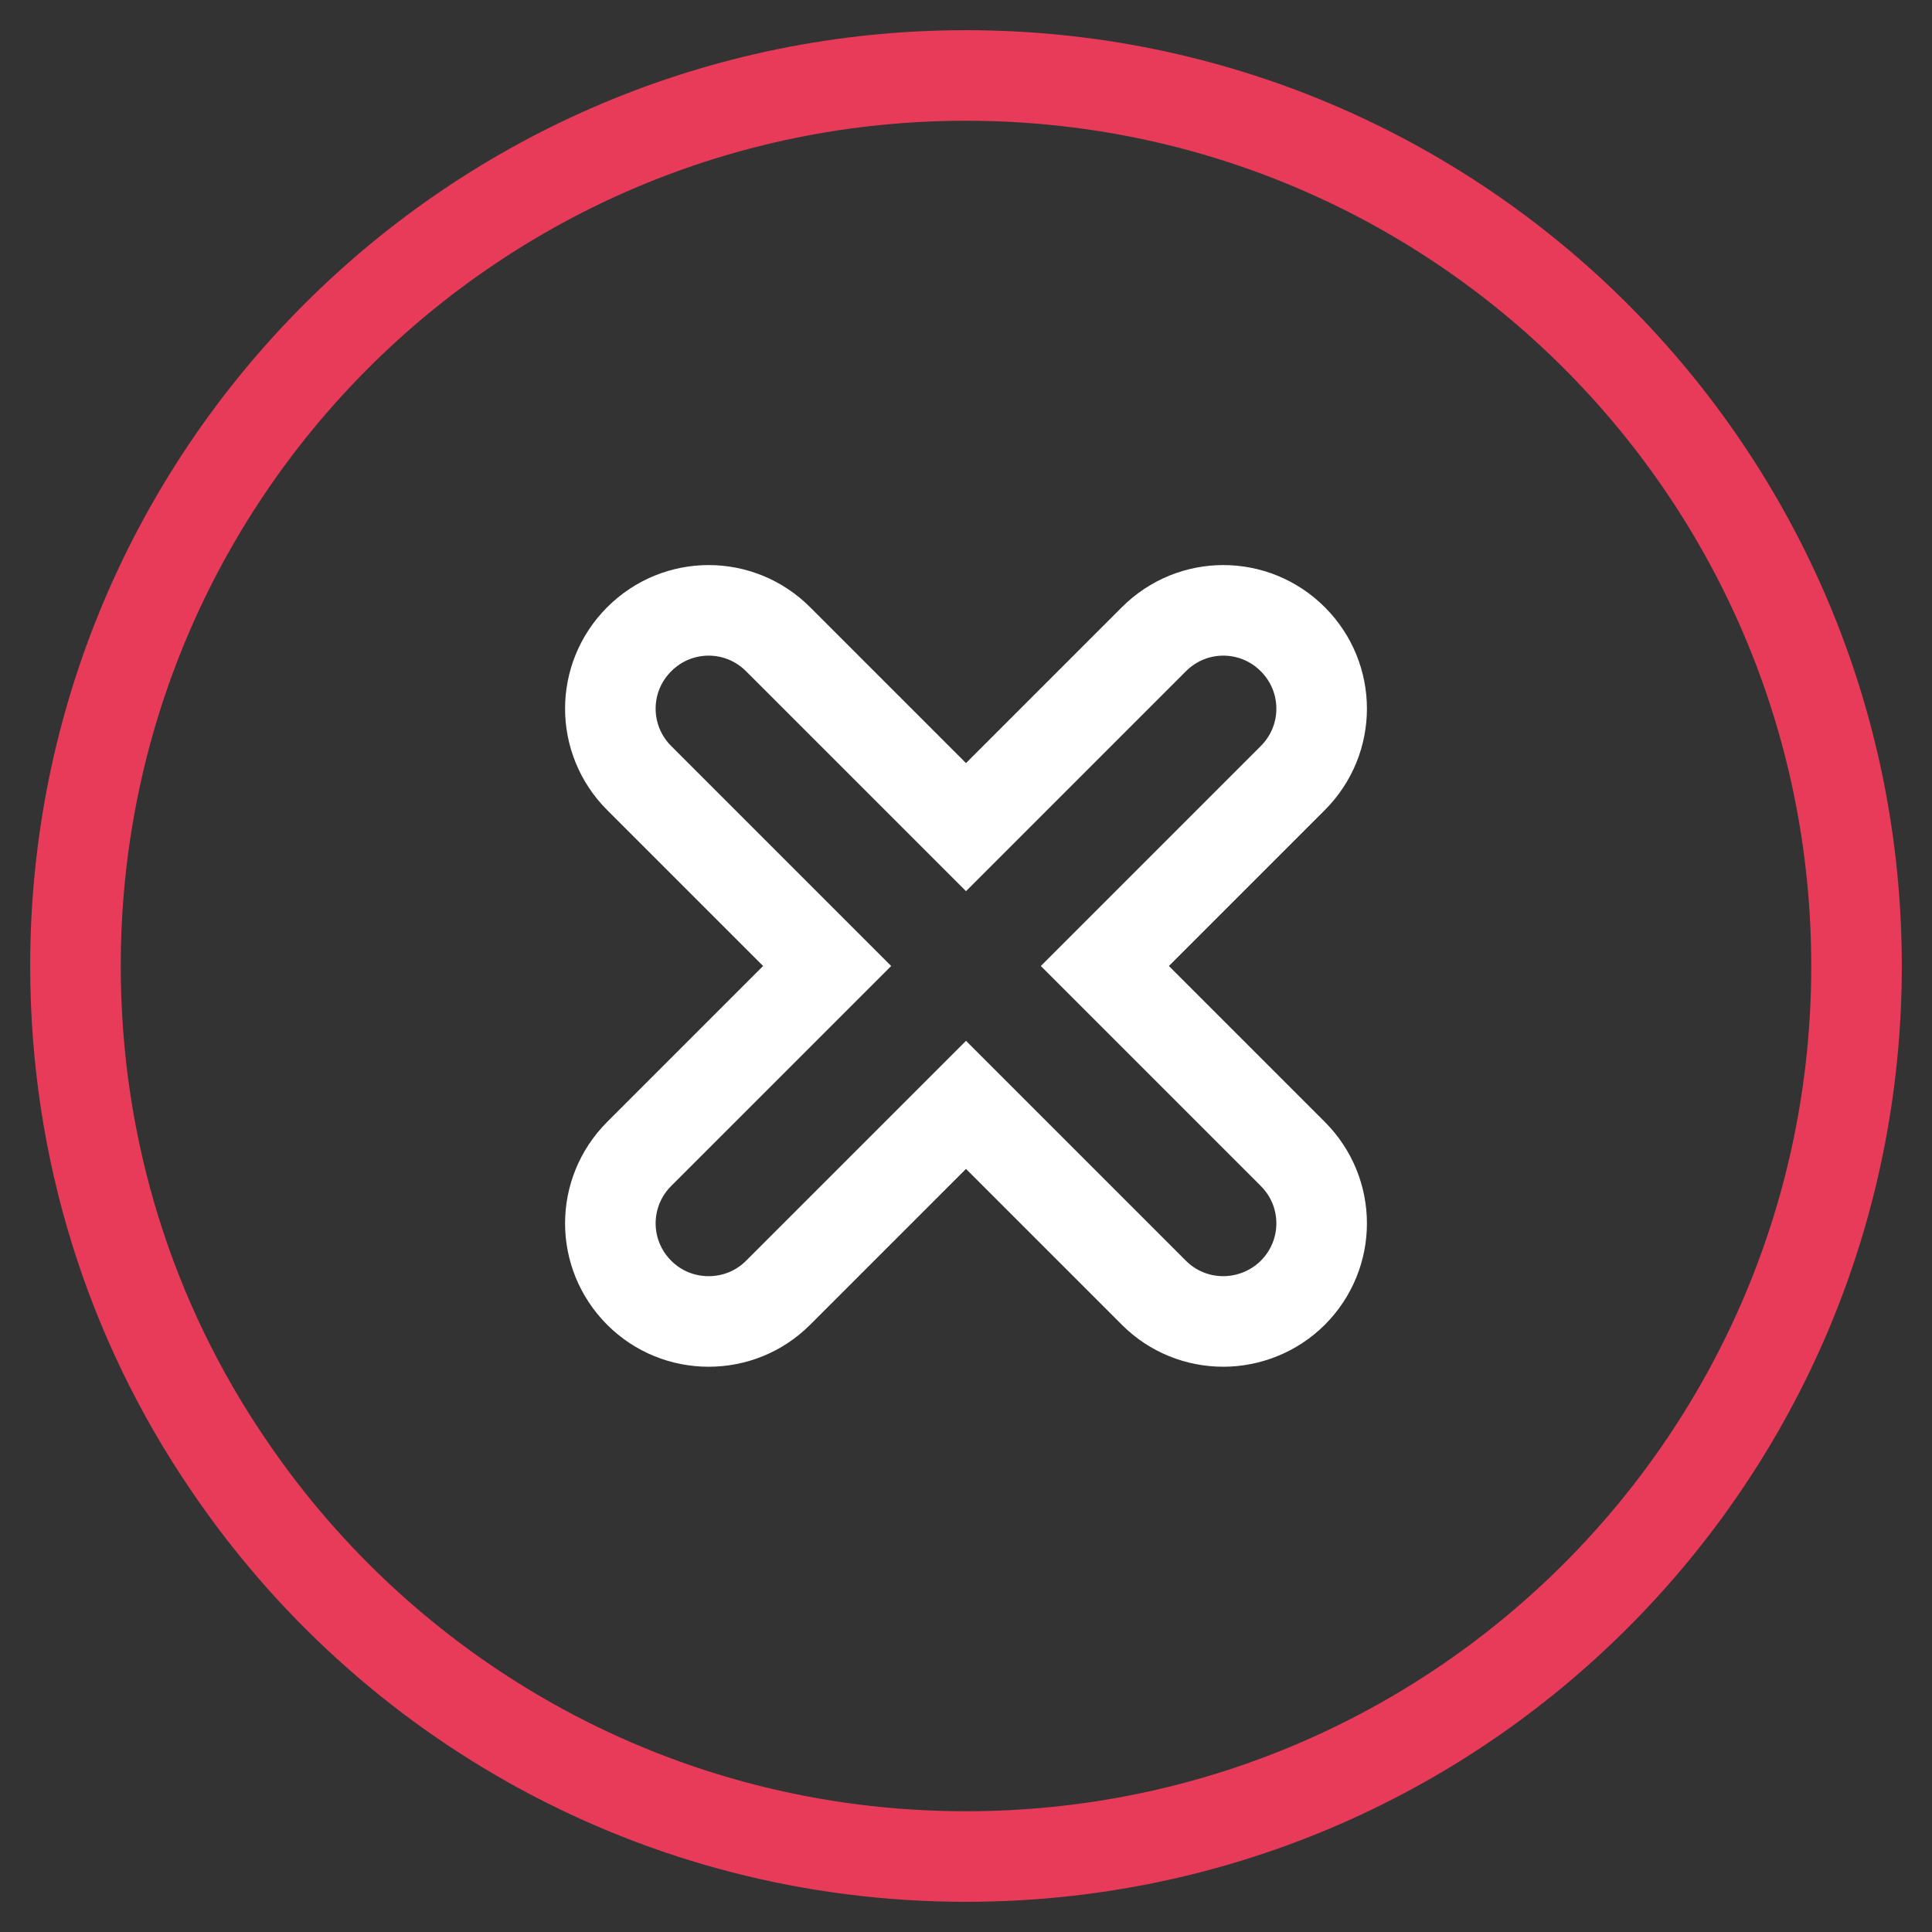
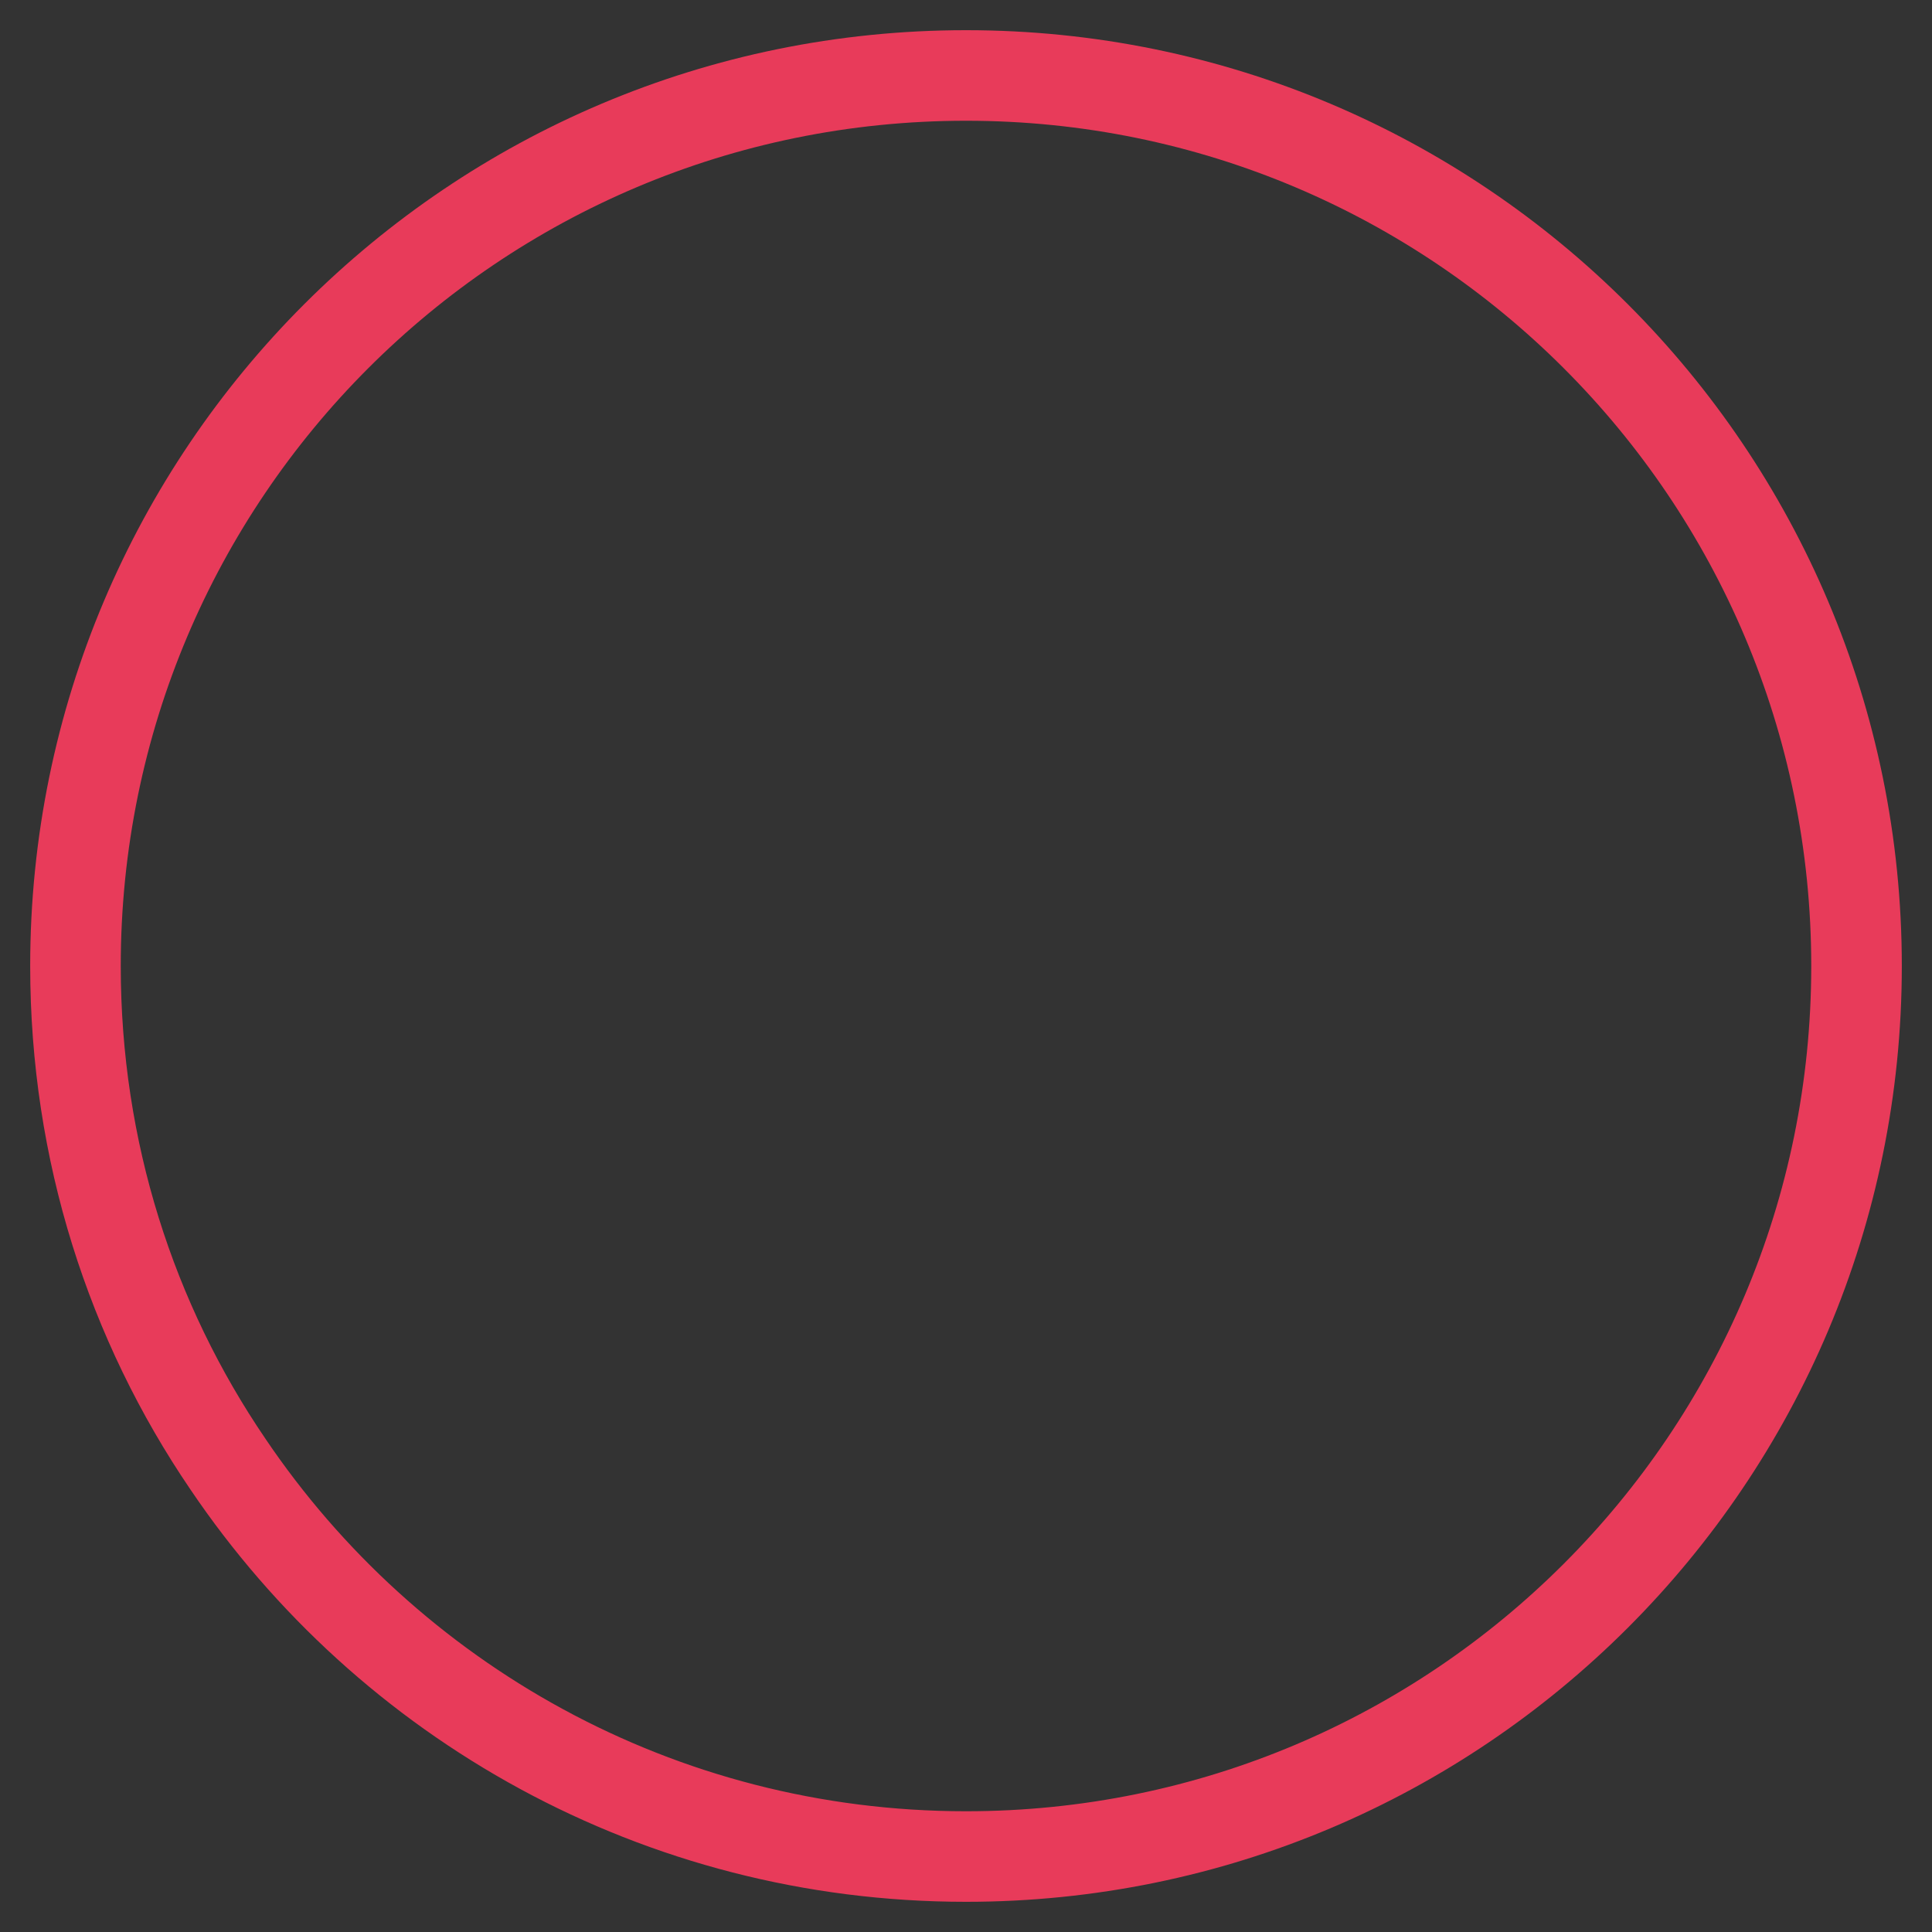
<svg xmlns="http://www.w3.org/2000/svg" version="1.1" x="0px" y="0px" viewBox="0 0 256 256" enable-background="new 0 0 256 256" xml:space="preserve">
  <rect x="0" y="0" width="256" height="256" fill="#333333" stroke="none" />
  <g>
    <path stroke-width="12" fill-opacity="0" stroke="#e83b5a" d="M246,128c0,65.2-52.8,118-118,118c-40.7,0-76.6-20.6-97.8-52C17.4,175.2,10,152.5,10,128 C10,62.8,62.8,10,128,10C193.2,10,246,62.8,246,128z" />
-     <path stroke-width="12" fill-opacity="0" stroke="#ffffff" d="M146.4,128l24.9-24.9c5.1-5.1,5.1-13.3,0-18.4c-5.1-5.1-13.3-5.1-18.4,0L128,109.6l-24.9-24.9 c-5.1-5.1-13.3-5.1-18.4,0c-5.1,5.1-5.1,13.3,0,18.4l24.9,24.9l-24.9,24.9c-5.1,5.1-5.1,13.3,0,18.4c2.5,2.5,5.8,3.8,9.2,3.8 s6.7-1.3,9.2-3.8l24.9-24.9l24.9,24.9c2.5,2.5,5.8,3.8,9.2,3.8c3.3,0,6.7-1.3,9.2-3.8c5.1-5.1,5.1-13.3,0-18.4L146.4,128z" />
  </g>
</svg>